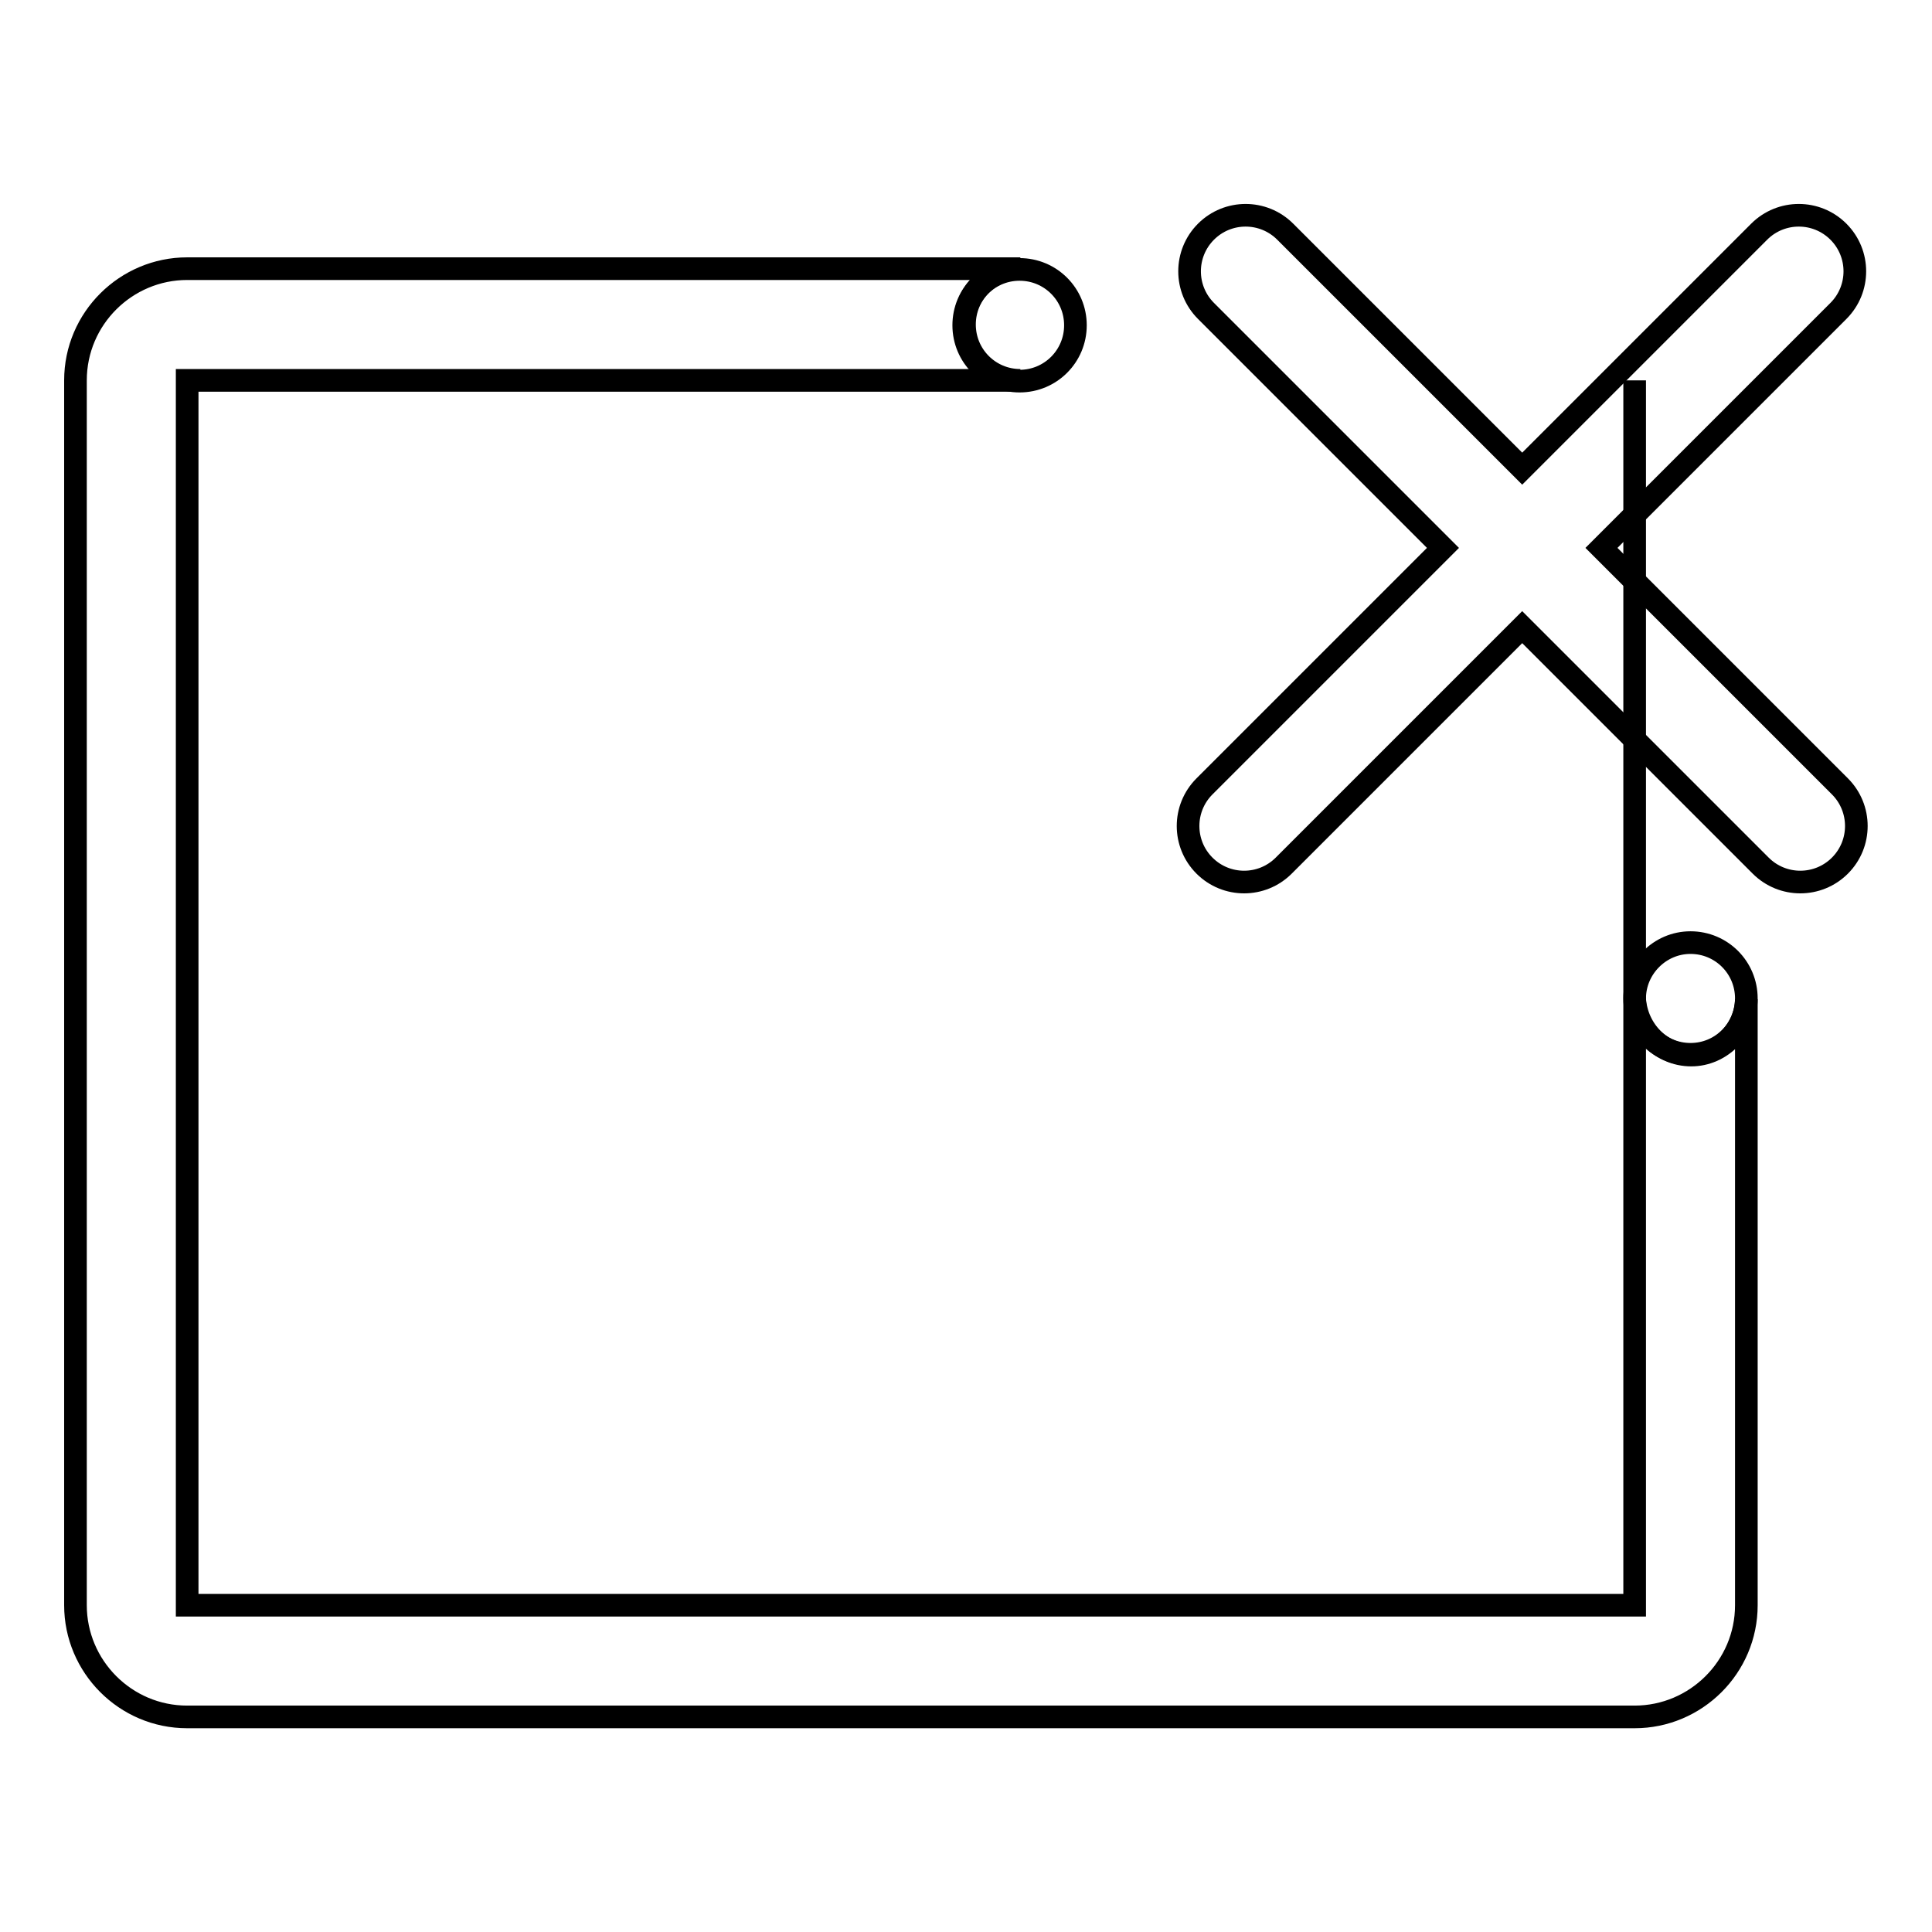
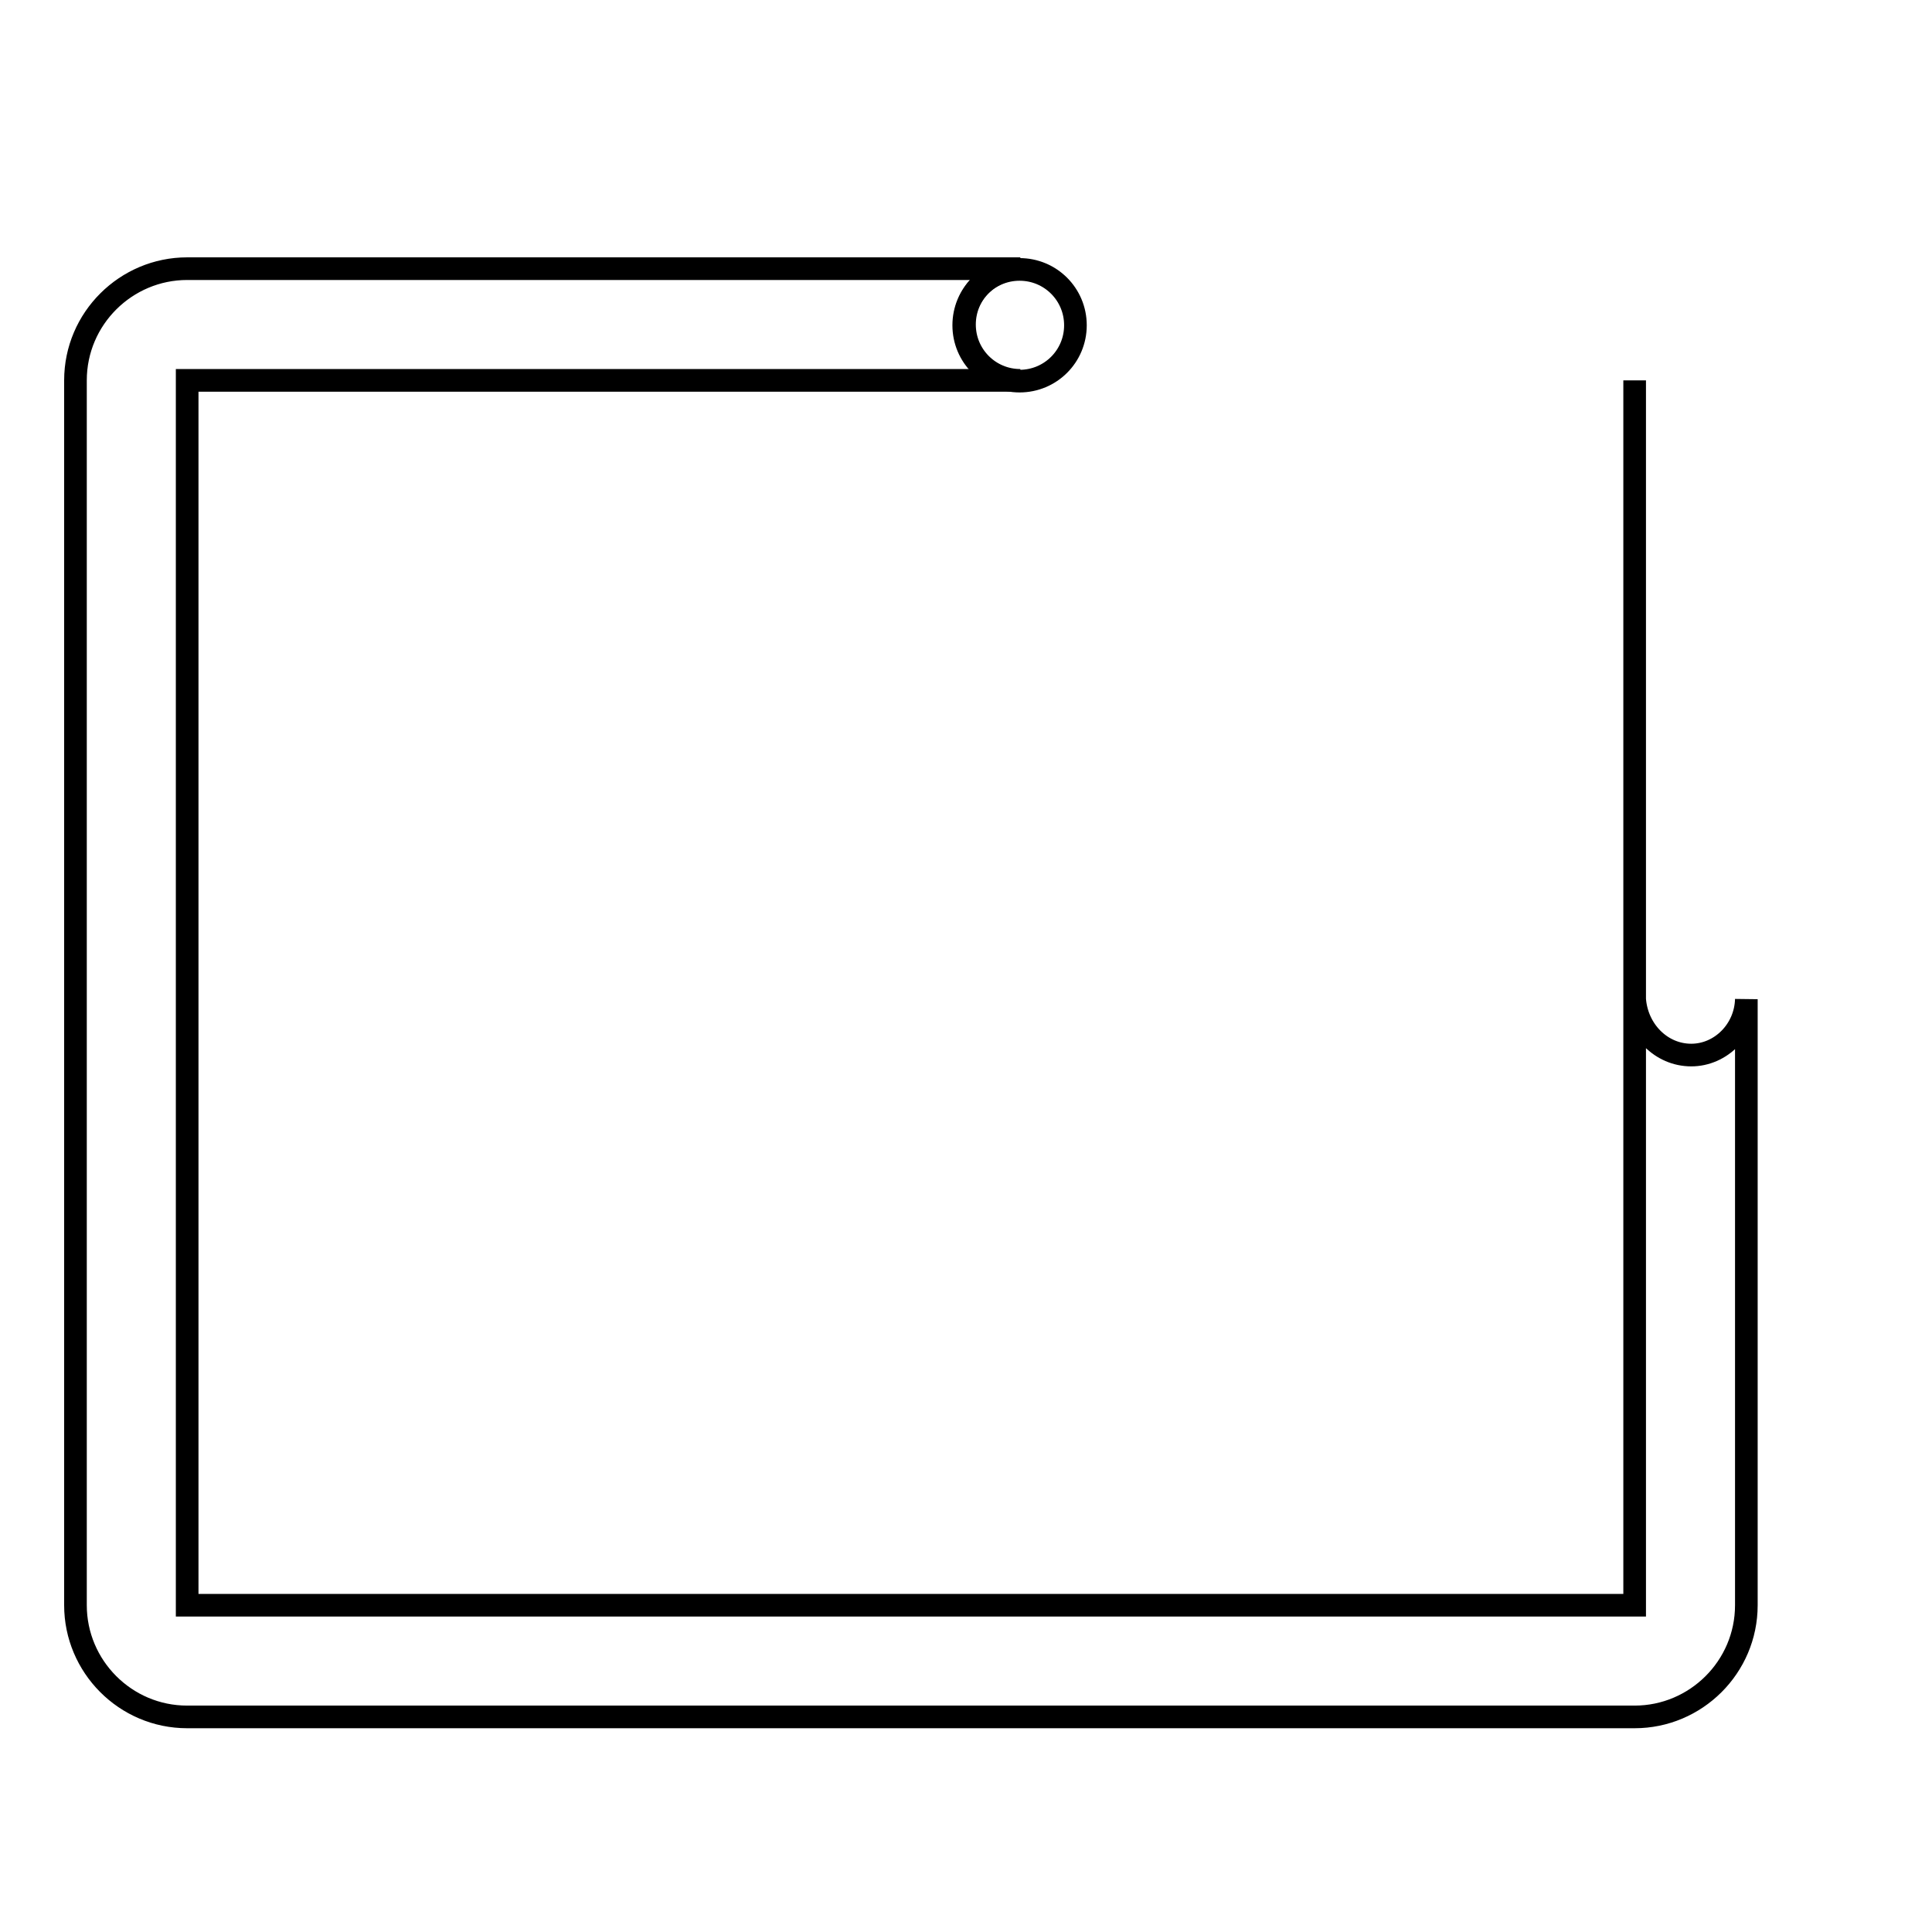
<svg xmlns="http://www.w3.org/2000/svg" version="1.1" x="0px" y="0px" viewBox="0 0 256 256" enable-background="new 0 0 256 256" xml:space="preserve">
  <g>
    <path stroke-width="3" fill-opacity="0" stroke="#000000" d="M224.1,139.8c-4,0-7.2-3.3-7.5-7.4V50.4h0v162.3H24.8V50.4h110.4c-4.1,0-7.4-3.3-7.4-7.4s3.3-7.4,7.4-7.4 H24.8c-8.1,0-14.8,6.6-14.8,14.8v162.3c0,8.1,6.6,14.8,14.8,14.8h191.8c8.1,0,14.8-6.6,14.8-14.8v-80.3 C231.3,136.5,228,139.8,224.1,139.8z" />
-     <path stroke-width="3" fill-opacity="0" stroke="#000000" d="M216.6,132.3c0,4.1,3.3,7.4,7.4,7.4s7.4-3.3,7.4-7.4s-3.3-7.4-7.4-7.4S216.6,128.3,216.6,132.3z" />
    <path stroke-width="3" fill-opacity="0" stroke="#000000" d="M127.7,43.1c0,4.1,3.3,7.4,7.4,7.4c4.1,0,7.4-3.3,7.4-7.4c0-4.1-3.3-7.4-7.4-7.4 C131,35.7,127.7,39,127.7,43.1z" />
-     <path stroke-width="3" fill-opacity="0" stroke="#000000" d="M243.8,104.2l-31.6-31.6l31.4-31.4c2.9-2.9,2.9-7.6,0-10.5c-2.9-2.9-7.6-2.9-10.5,0l-31.4,31.4l-31.4-31.4 c-2.9-2.9-7.6-2.9-10.5,0c-2.9,2.9-2.9,7.6,0,10.5l31.4,31.4l-31.6,31.6c-2.9,2.9-2.9,7.6,0,10.5c2.9,2.9,7.6,2.9,10.5,0l31.6-31.6 l31.6,31.6c2.9,2.9,7.6,2.9,10.5,0C246.7,111.8,246.7,107.1,243.8,104.2z" />
  </g>
</svg>